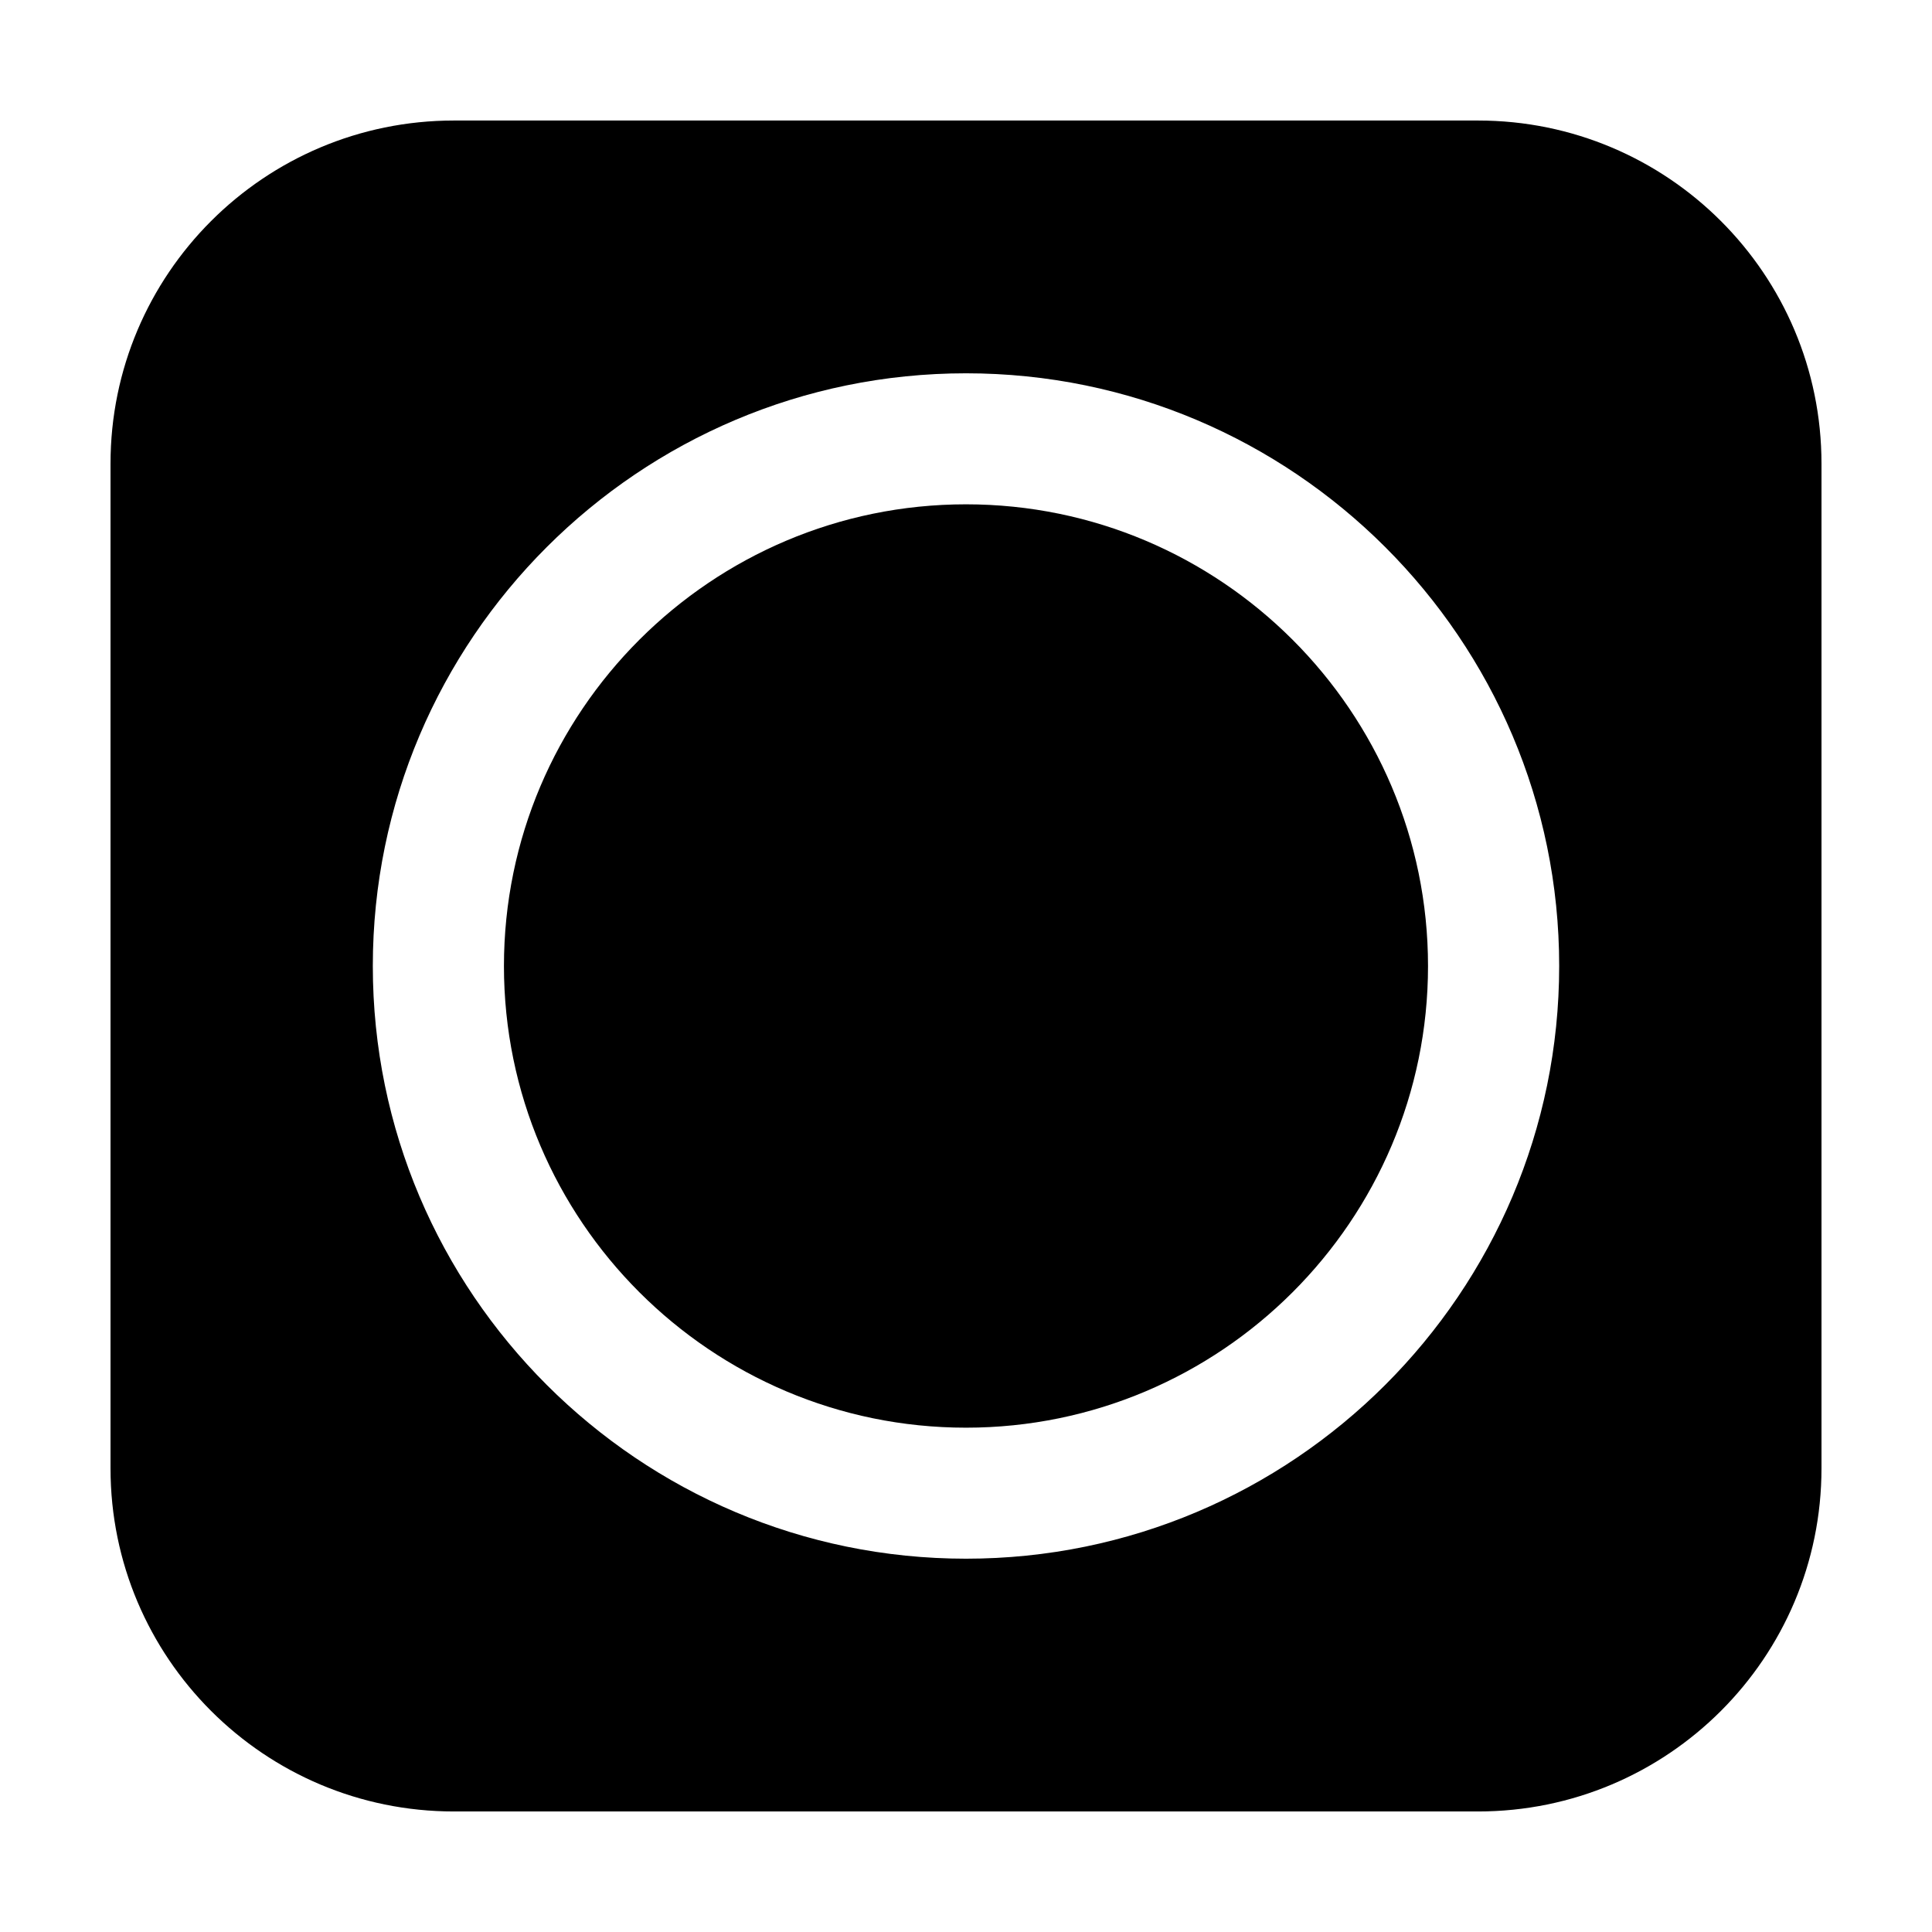
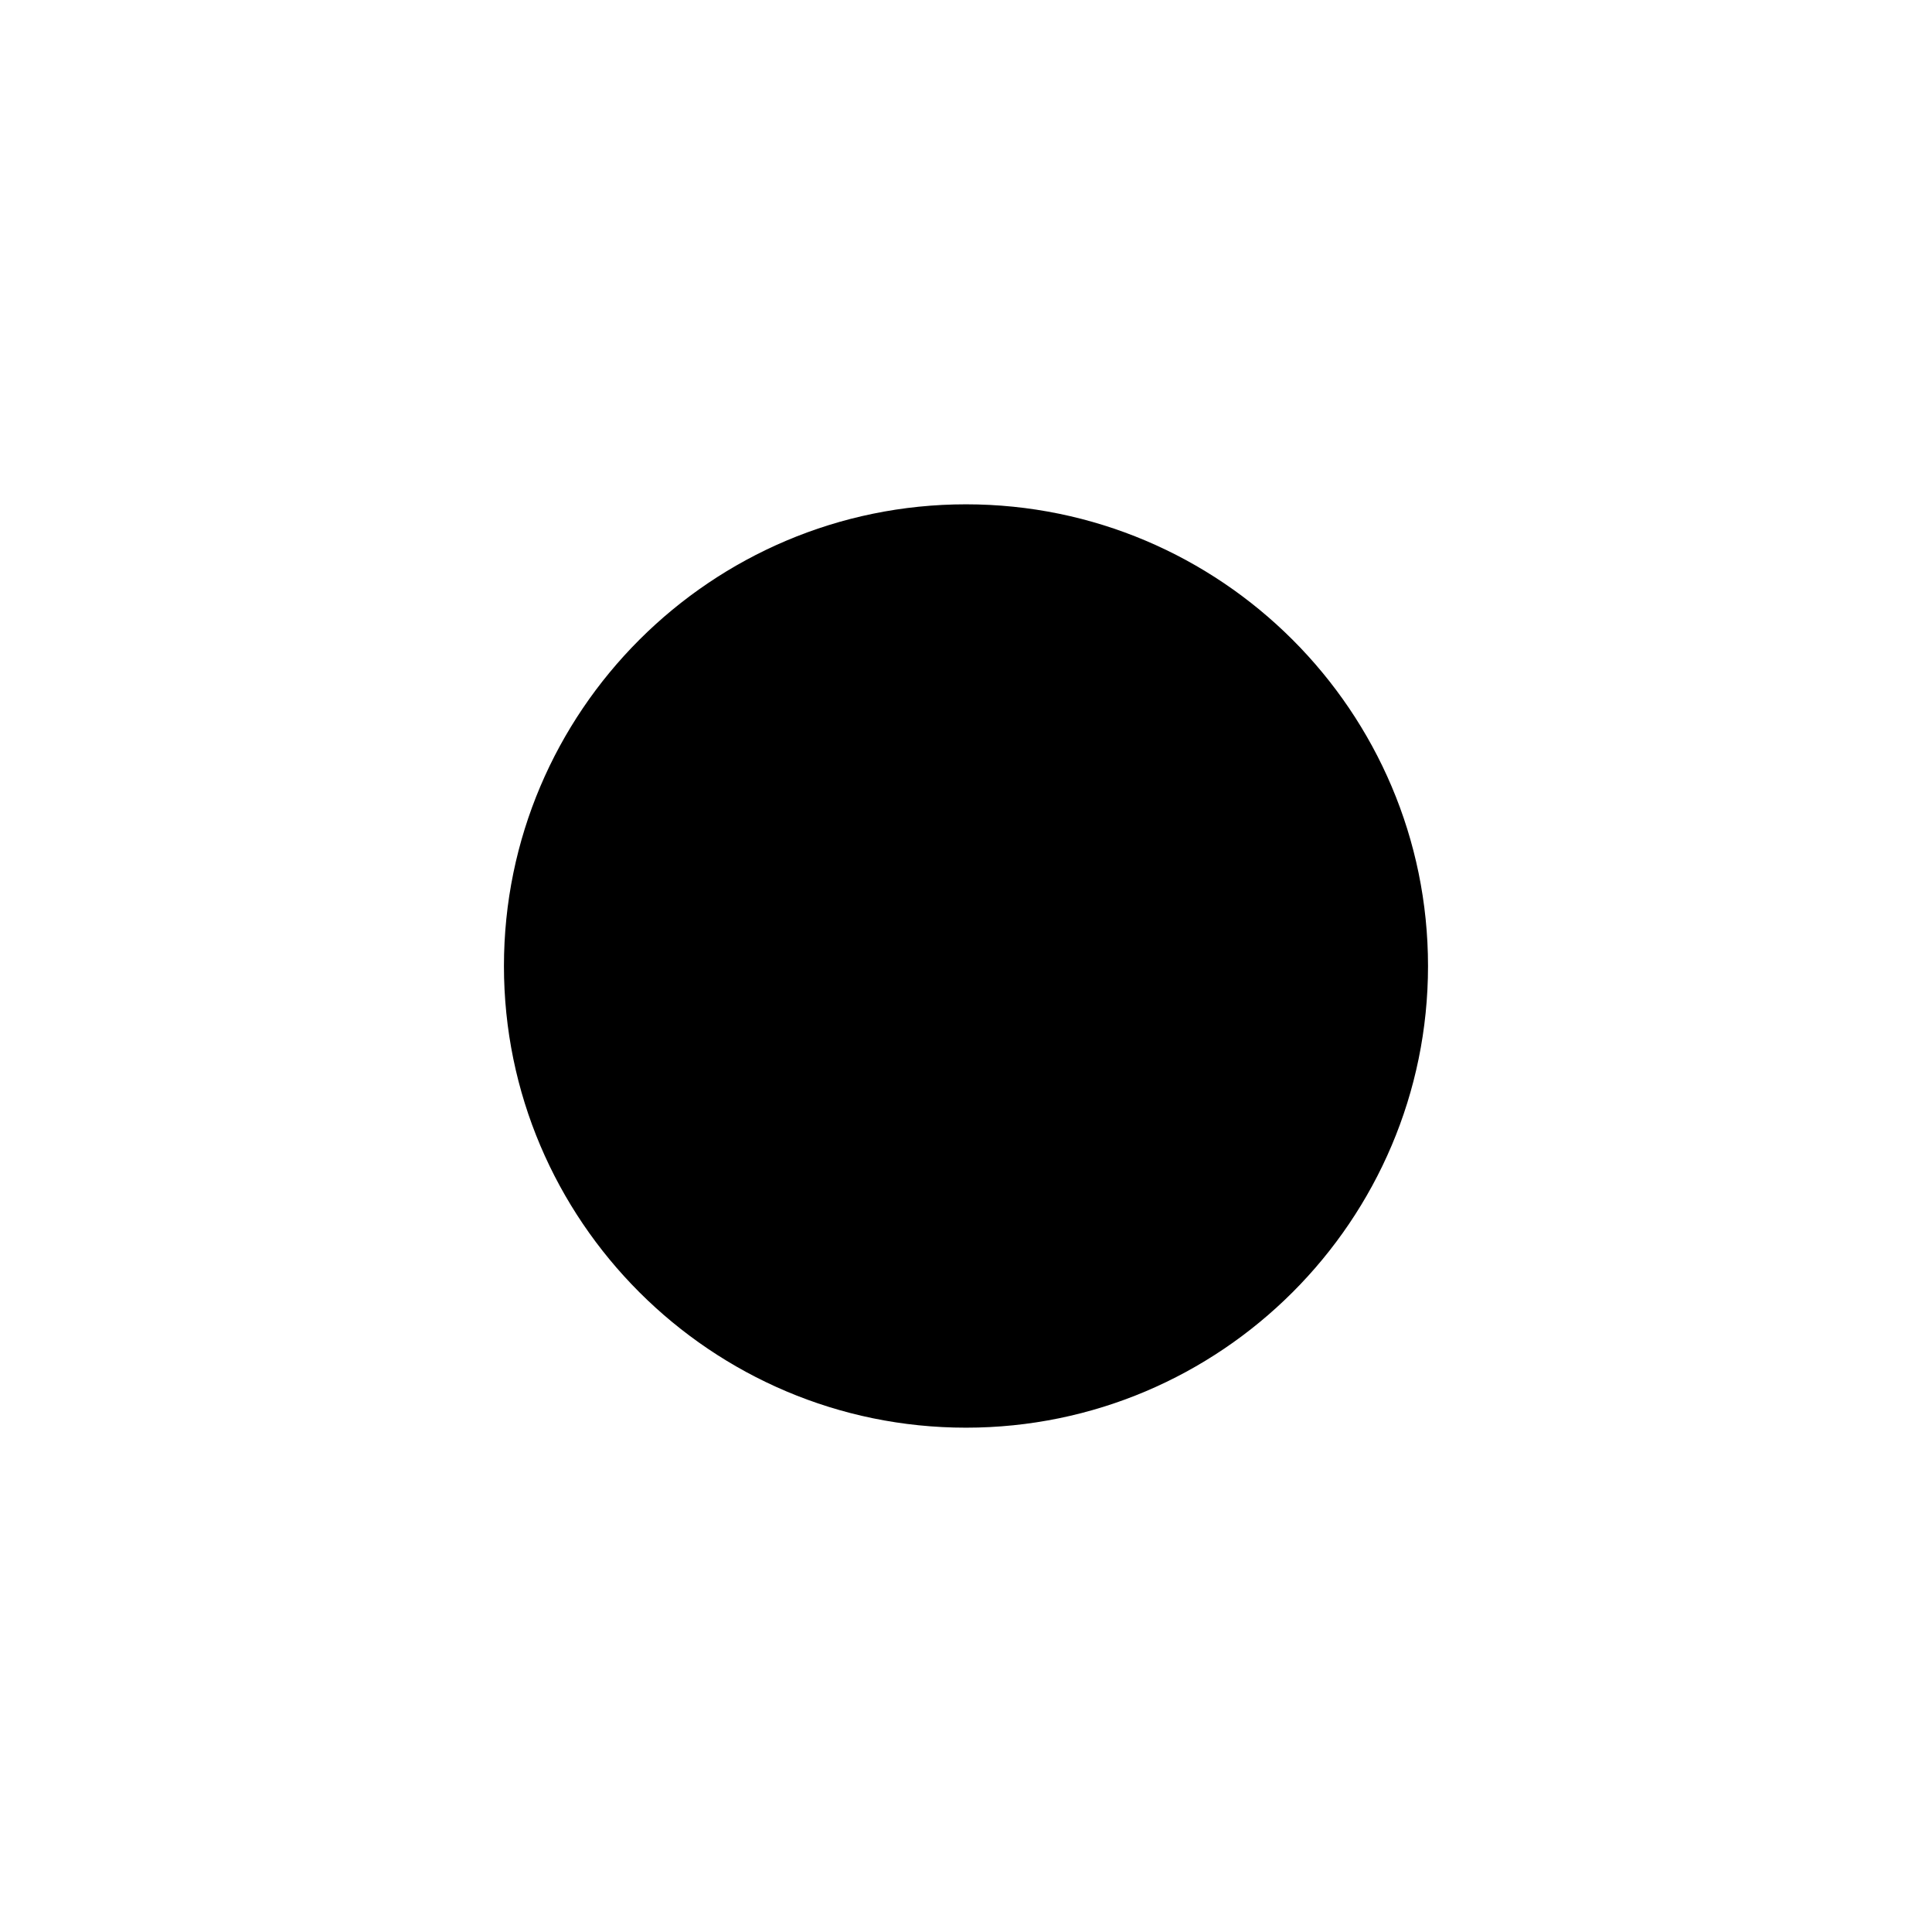
<svg xmlns="http://www.w3.org/2000/svg" fill="#000000" width="800px" height="800px" version="1.1" viewBox="144 144 512 512">
  <g>
    <path d="m400 277.65c-67.52 0-122.45 54.891-122.45 122.35-0.004 67.457 54.93 122.35 122.45 122.35 67.512 0 122.44-54.891 122.44-122.35-0.004-67.457-54.93-122.35-122.44-122.35z" />
-     <path d="m535.7 175.94h-271.4c-50.266 0-91.012 40.719-91.012 90.949v266.22c0 50.23 40.75 90.949 91.012 90.949h271.39c50.277 0 91.023-40.719 91.023-90.949v-266.22c0-50.23-40.746-90.949-91.016-90.949zm-135.7 381.13c-86.68 0-157.2-70.457-157.2-157.07 0-86.613 70.523-157.07 157.2-157.07 86.672 0 157.2 70.457 157.2 157.07-0.004 86.613-70.527 157.07-157.2 157.07z" />
  </g>
</svg>